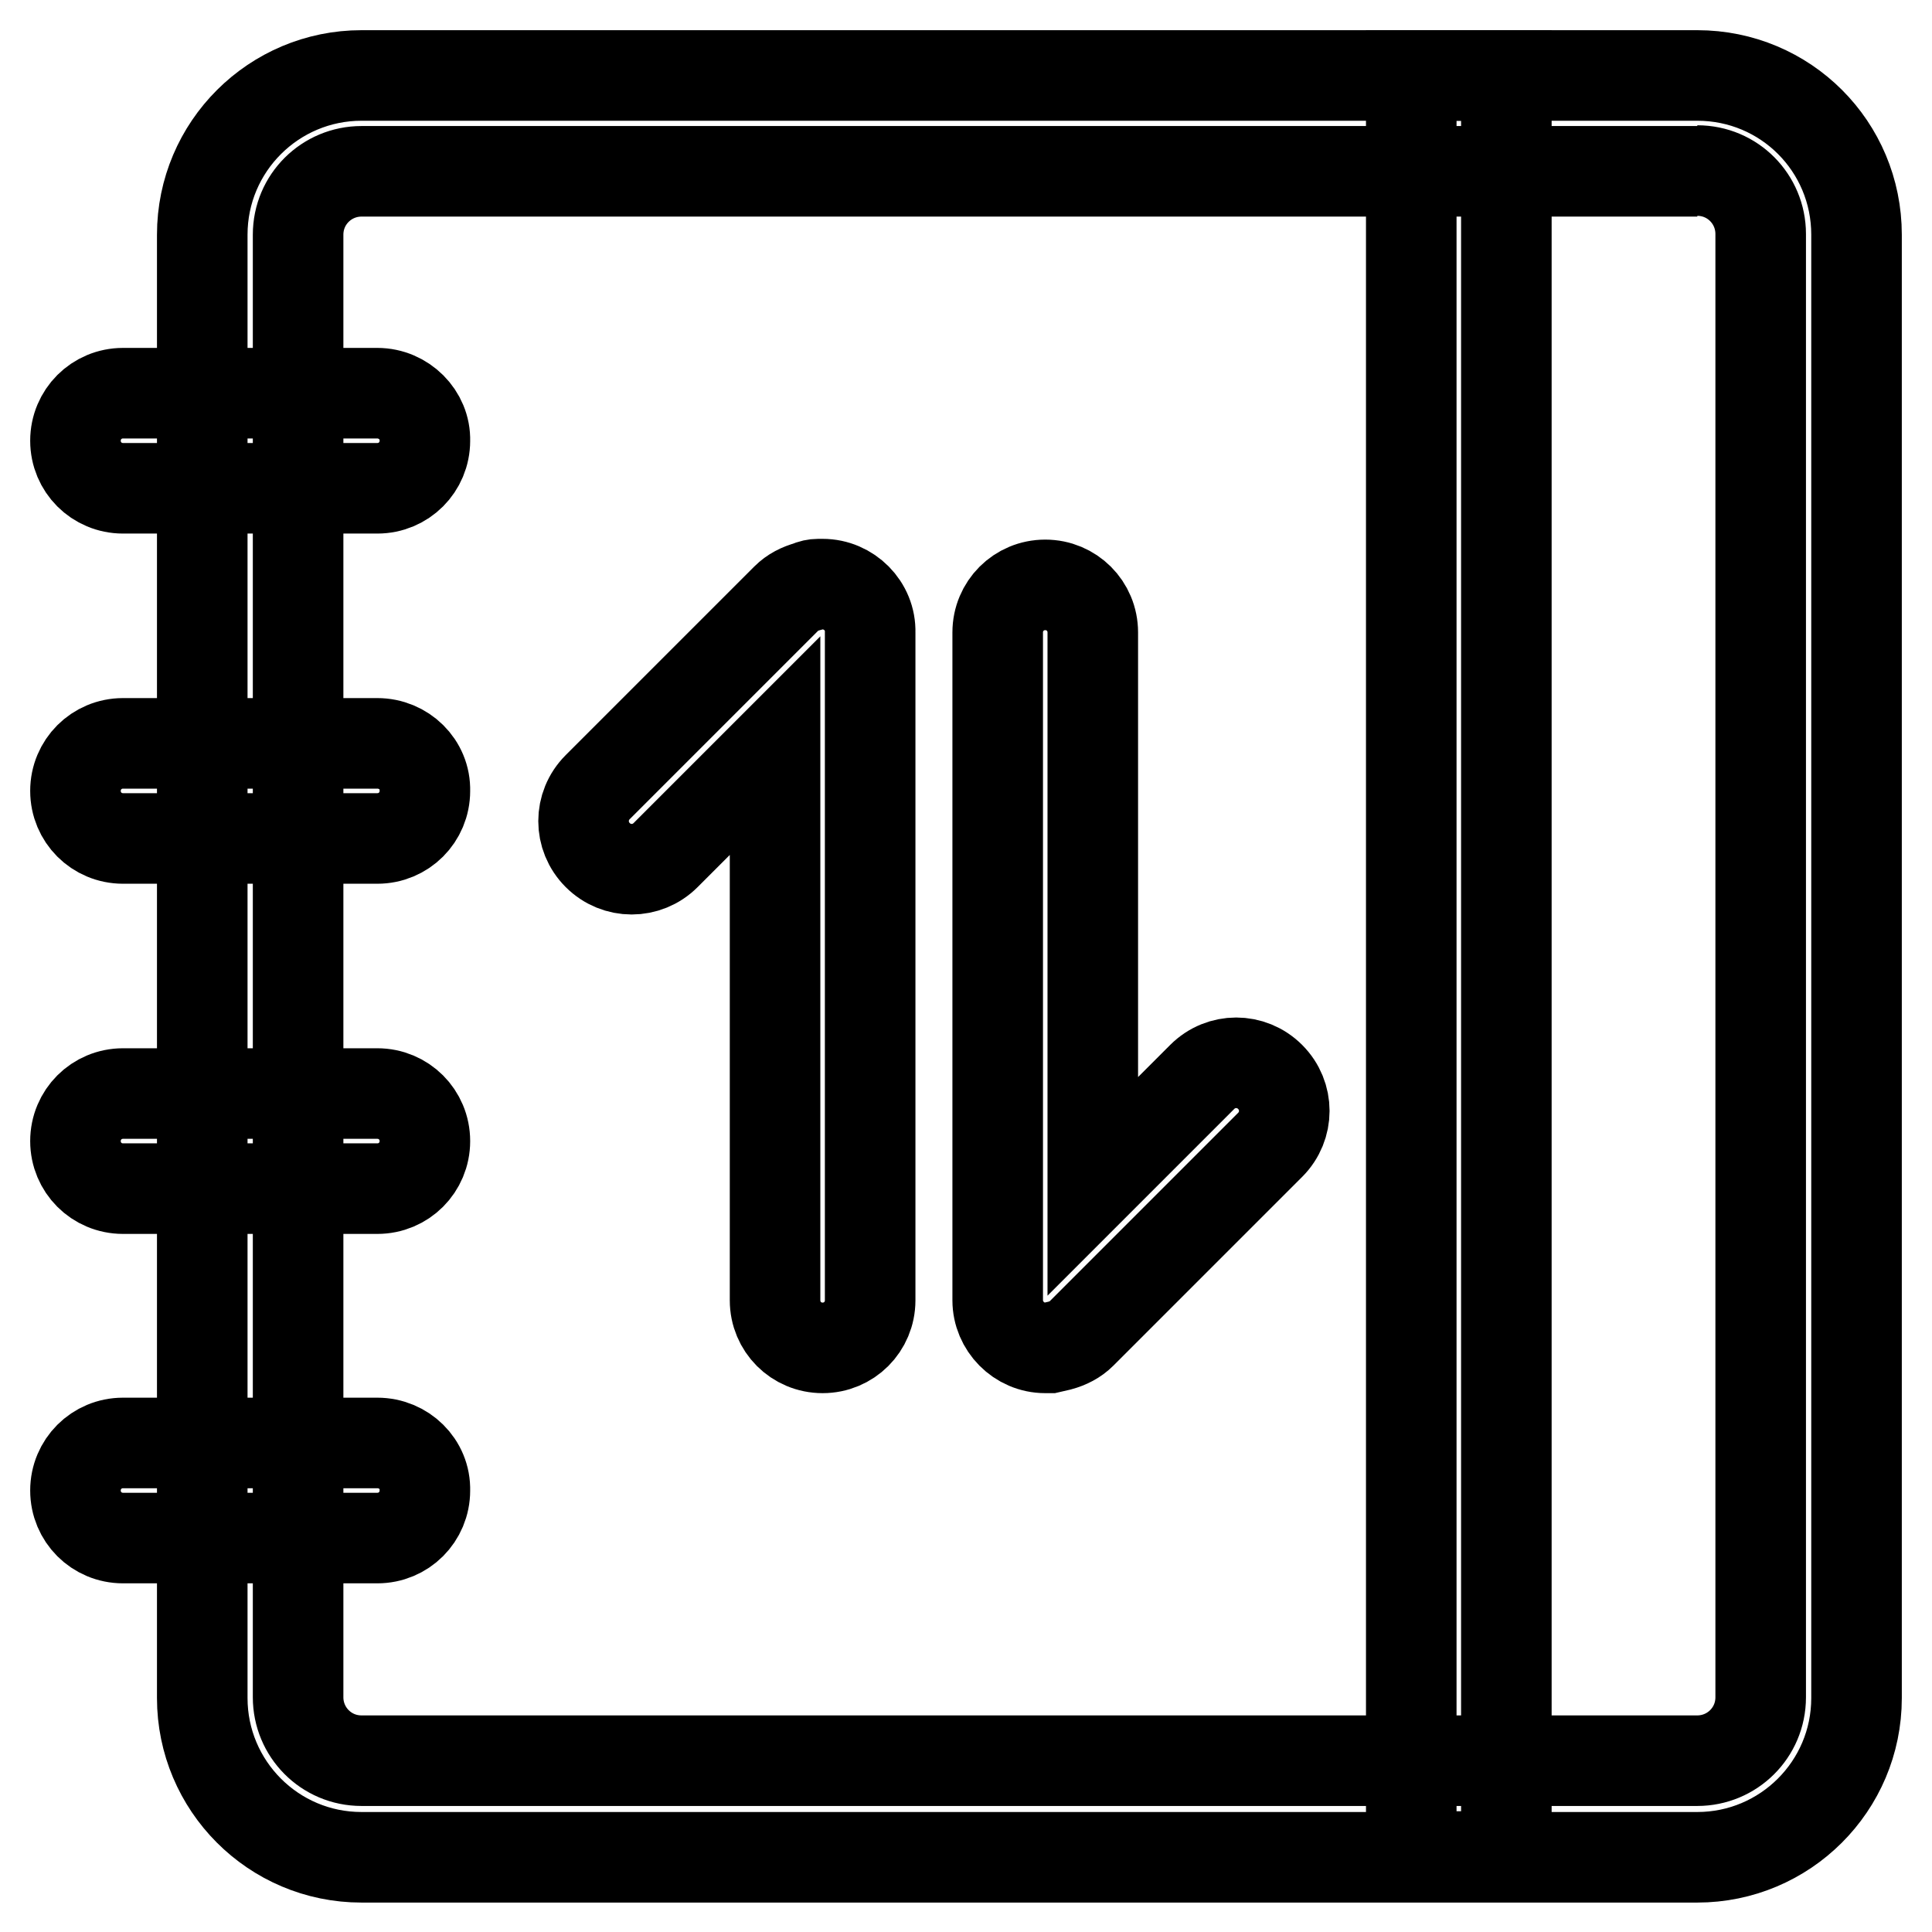
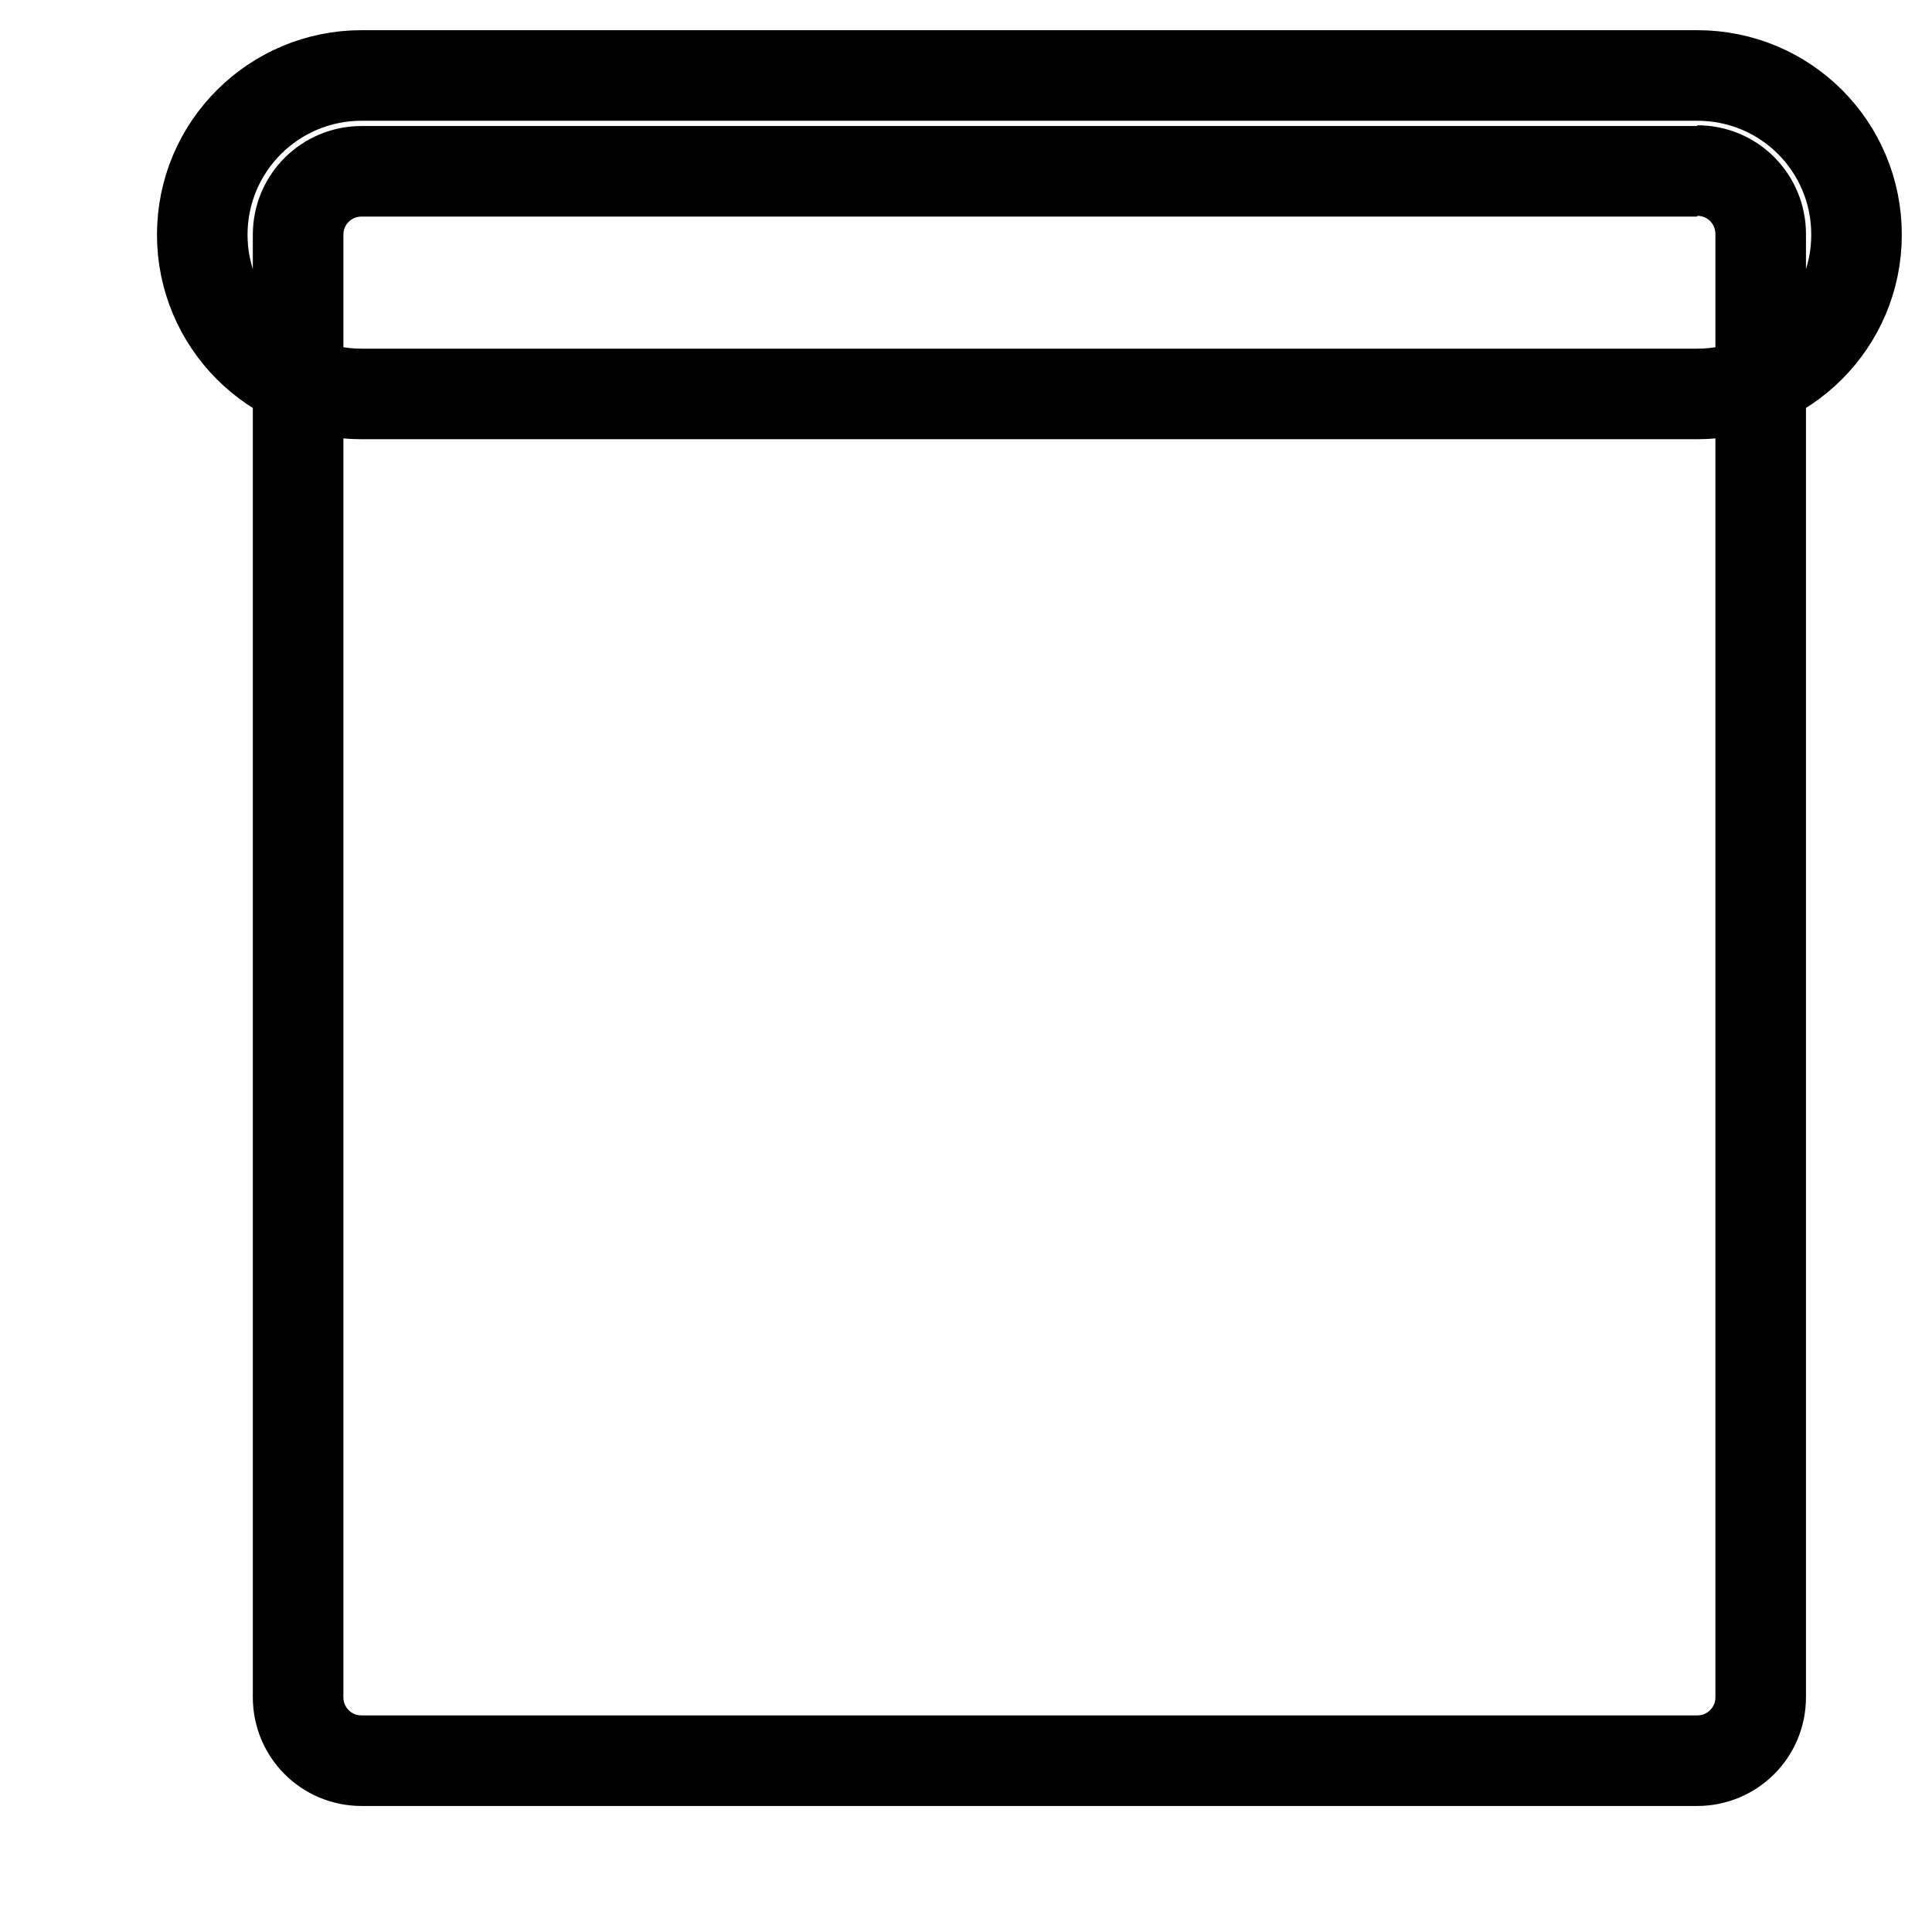
<svg xmlns="http://www.w3.org/2000/svg" version="1.1" x="0px" y="0px" viewBox="0 0 256 256" enable-background="new 0 0 256 256" xml:space="preserve">
  <g>
-     <path stroke-width="12" fill-opacity="0" stroke="#000000" d="M224.9,22.6c4.7,0,8.4,3.8,8.4,8.4v193.9c0,4.7-3.8,8.4-8.4,8.4h-177c-4.7,0-8.4-3.8-8.4-8.4V31.1 c0-4.7,3.8-8.4,8.4-8.4H224.9 M224.9,10h-177c-11.6,0-21.1,9.4-21.1,21.1v193.9c0,11.6,9.4,21.1,21.1,21.1h177 c11.6,0,21.1-9.4,21.1-21.1V31.1C246,19.4,236.6,10,224.9,10z" />
-     <path stroke-width="12" fill-opacity="0" stroke="#000000" d="M187,10h12.6v236H187V10z M50,52.1H16.3c-3.5,0-6.3,2.8-6.3,6.3c0,3.5,2.8,6.3,6.3,6.3H50 c3.5,0,6.3-2.8,6.3-6.3C56.4,55,53.5,52.1,50,52.1z M50,98.5H16.3c-3.5,0-6.3,2.8-6.3,6.3c0,3.5,2.8,6.3,6.3,6.3H50 c3.5,0,6.3-2.8,6.3-6.3C56.4,101.3,53.5,98.5,50,98.5z M50,144.9H16.3c-3.5,0-6.3,2.8-6.3,6.3s2.8,6.3,6.3,6.3H50 c3.5,0,6.3-2.8,6.3-6.3S53.5,144.9,50,144.9z M50,191.2H16.3c-3.5,0-6.3,2.8-6.3,6.3c0,3.5,2.8,6.3,6.3,6.3H50 c3.5,0,6.3-2.8,6.3-6.3C56.4,194,53.5,191.2,50,191.2z M109,77.4h-0.6c-0.4,0-0.9,0.1-1.3,0.3c-1.1,0.3-2.1,0.8-2.9,1.6l-25,25 c-2.5,2.5-2.5,6.5,0,9c2.5,2.5,6.5,2.5,9,0l0,0l14.5-14.5v73.5c0,3.5,2.8,6.3,6.3,6.3c3.5,0,6.3-2.8,6.3-6.3V83.8 C115.4,80.3,112.5,77.4,109,77.4z M138.5,178.6h0.6l1.3-0.3c1.1-0.3,2.1-0.8,2.9-1.6l25-25c2.5-2.5,2.5-6.5,0-9 c-2.5-2.5-6.5-2.5-9,0l-14.5,14.5V83.8c0-3.5-2.8-6.3-6.3-6.3c-3.5,0-6.3,2.8-6.3,6.3v88.5C132.2,175.7,135,178.6,138.5,178.6z" />
+     <path stroke-width="12" fill-opacity="0" stroke="#000000" d="M224.9,22.6c4.7,0,8.4,3.8,8.4,8.4v193.9c0,4.7-3.8,8.4-8.4,8.4h-177c-4.7,0-8.4-3.8-8.4-8.4V31.1 c0-4.7,3.8-8.4,8.4-8.4H224.9 M224.9,10h-177c-11.6,0-21.1,9.4-21.1,21.1c0,11.6,9.4,21.1,21.1,21.1h177 c11.6,0,21.1-9.4,21.1-21.1V31.1C246,19.4,236.6,10,224.9,10z" />
  </g>
</svg>